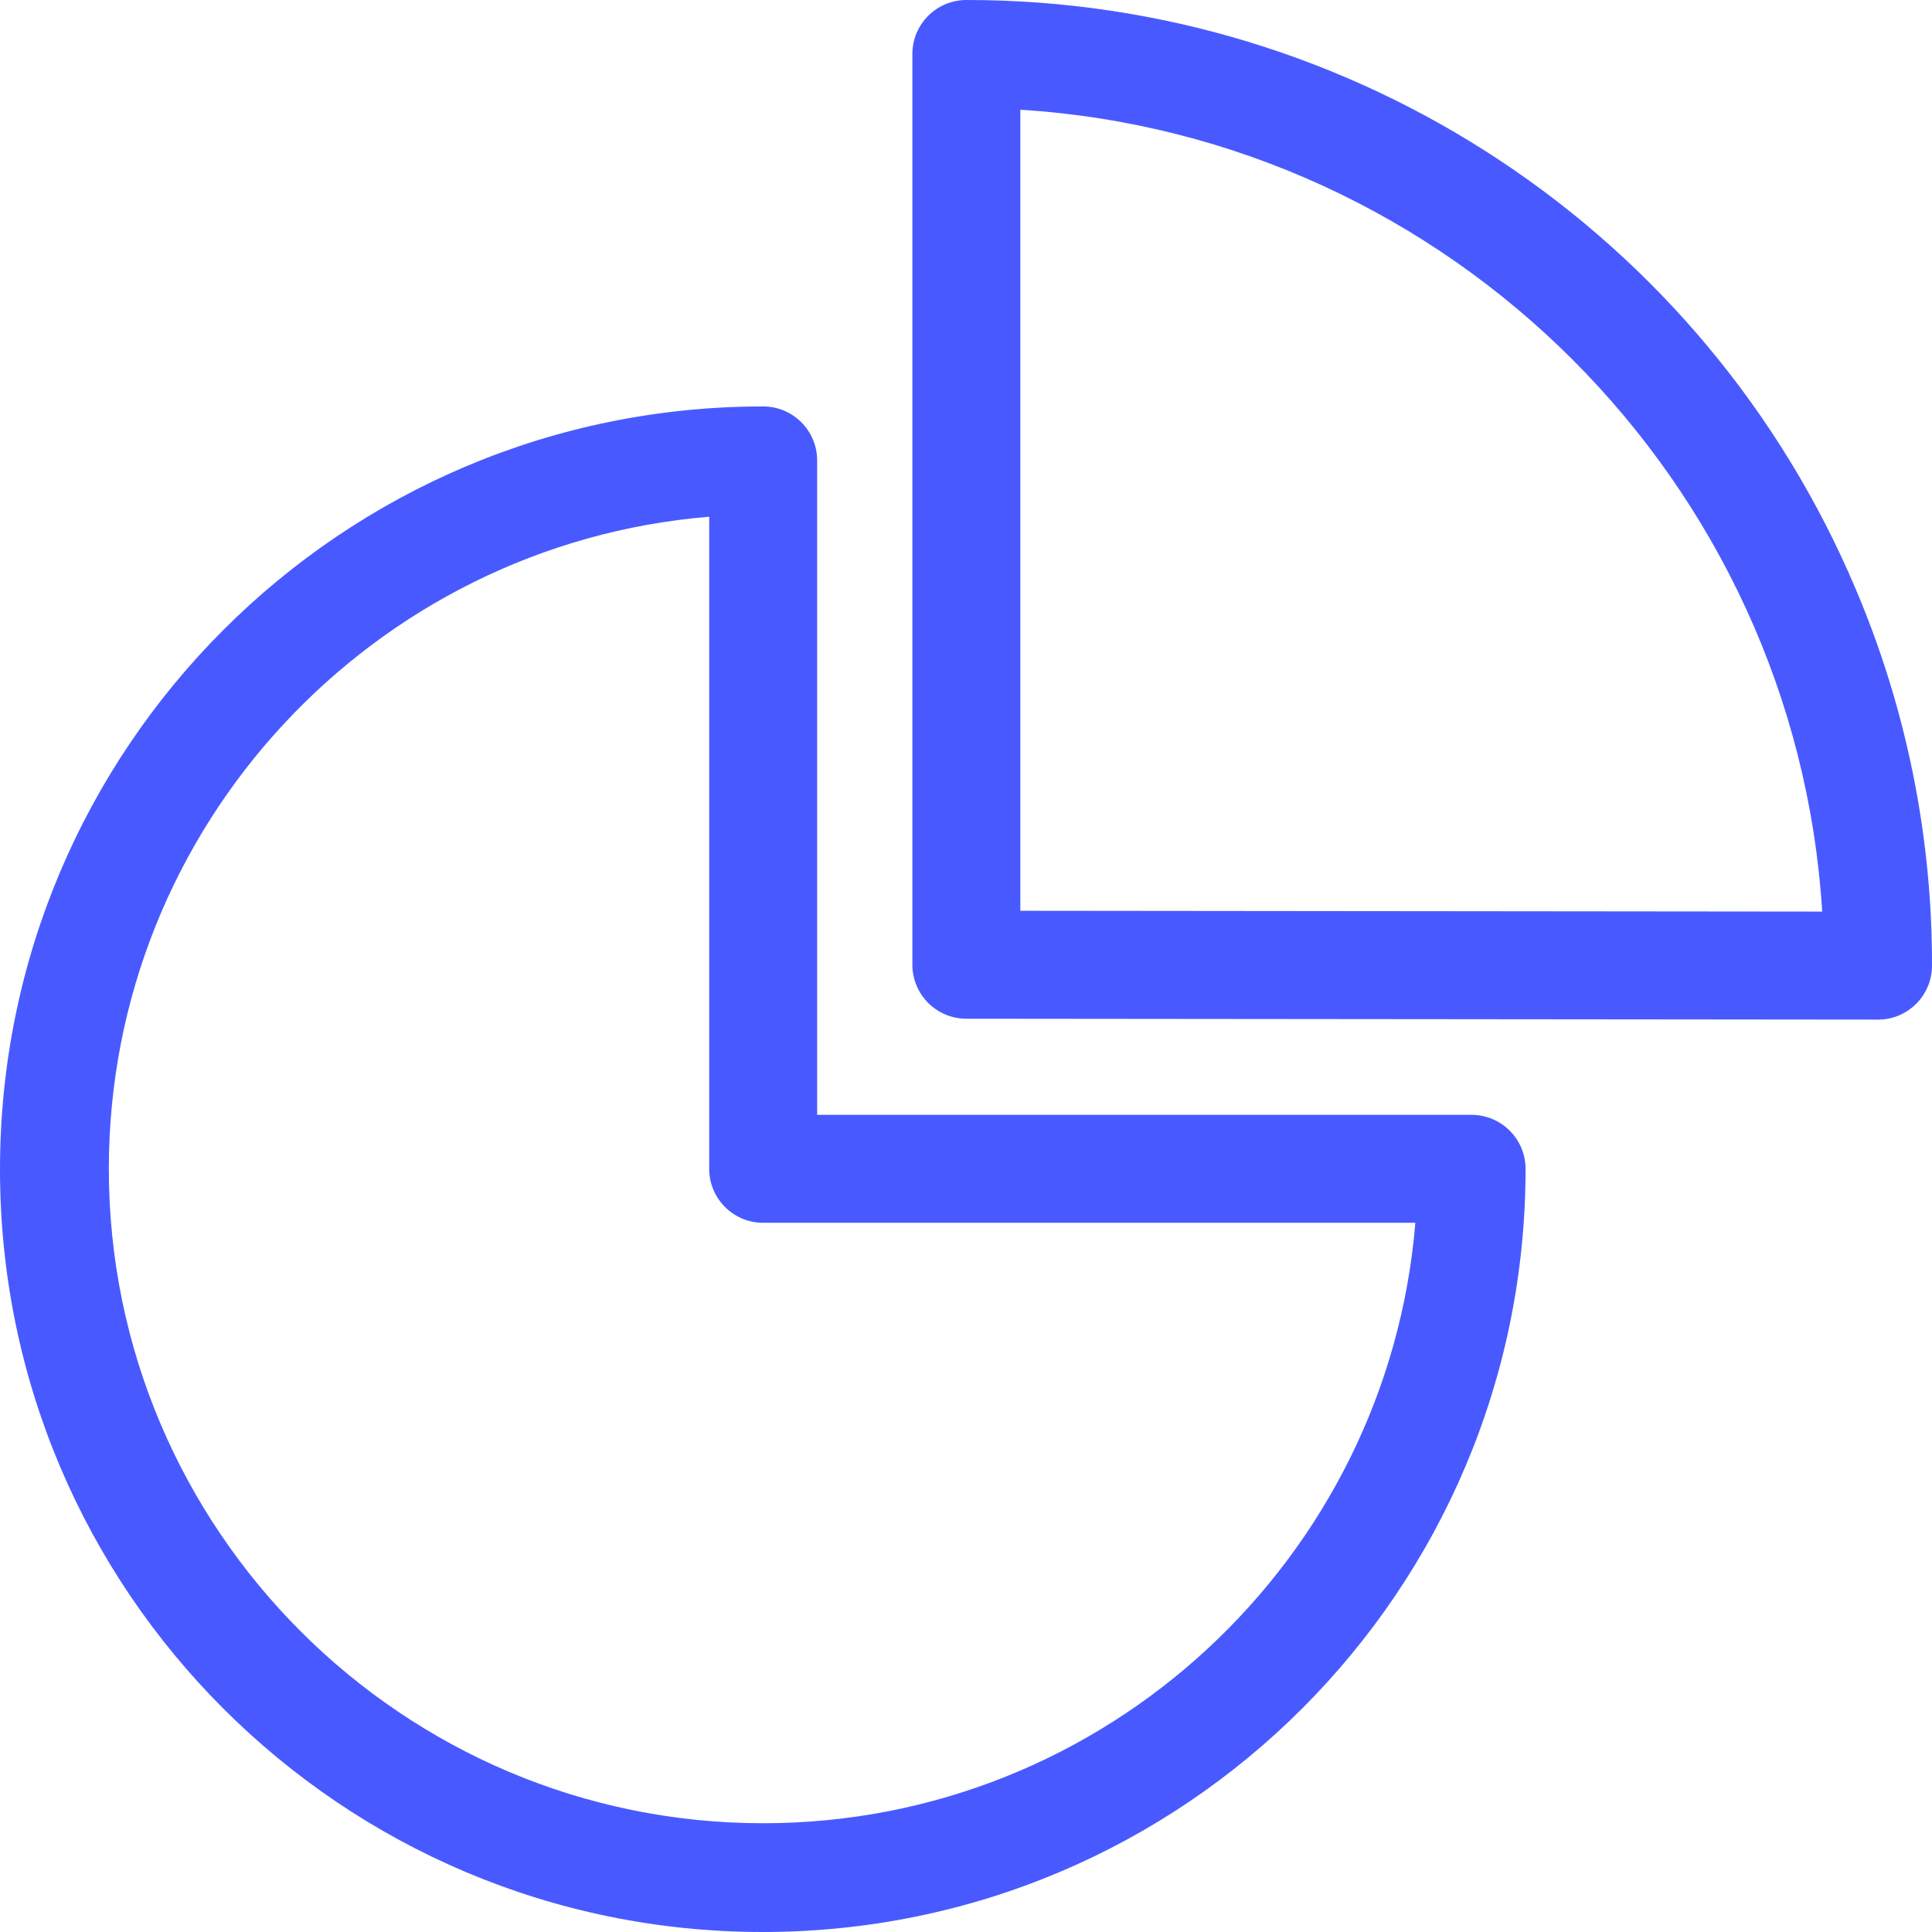
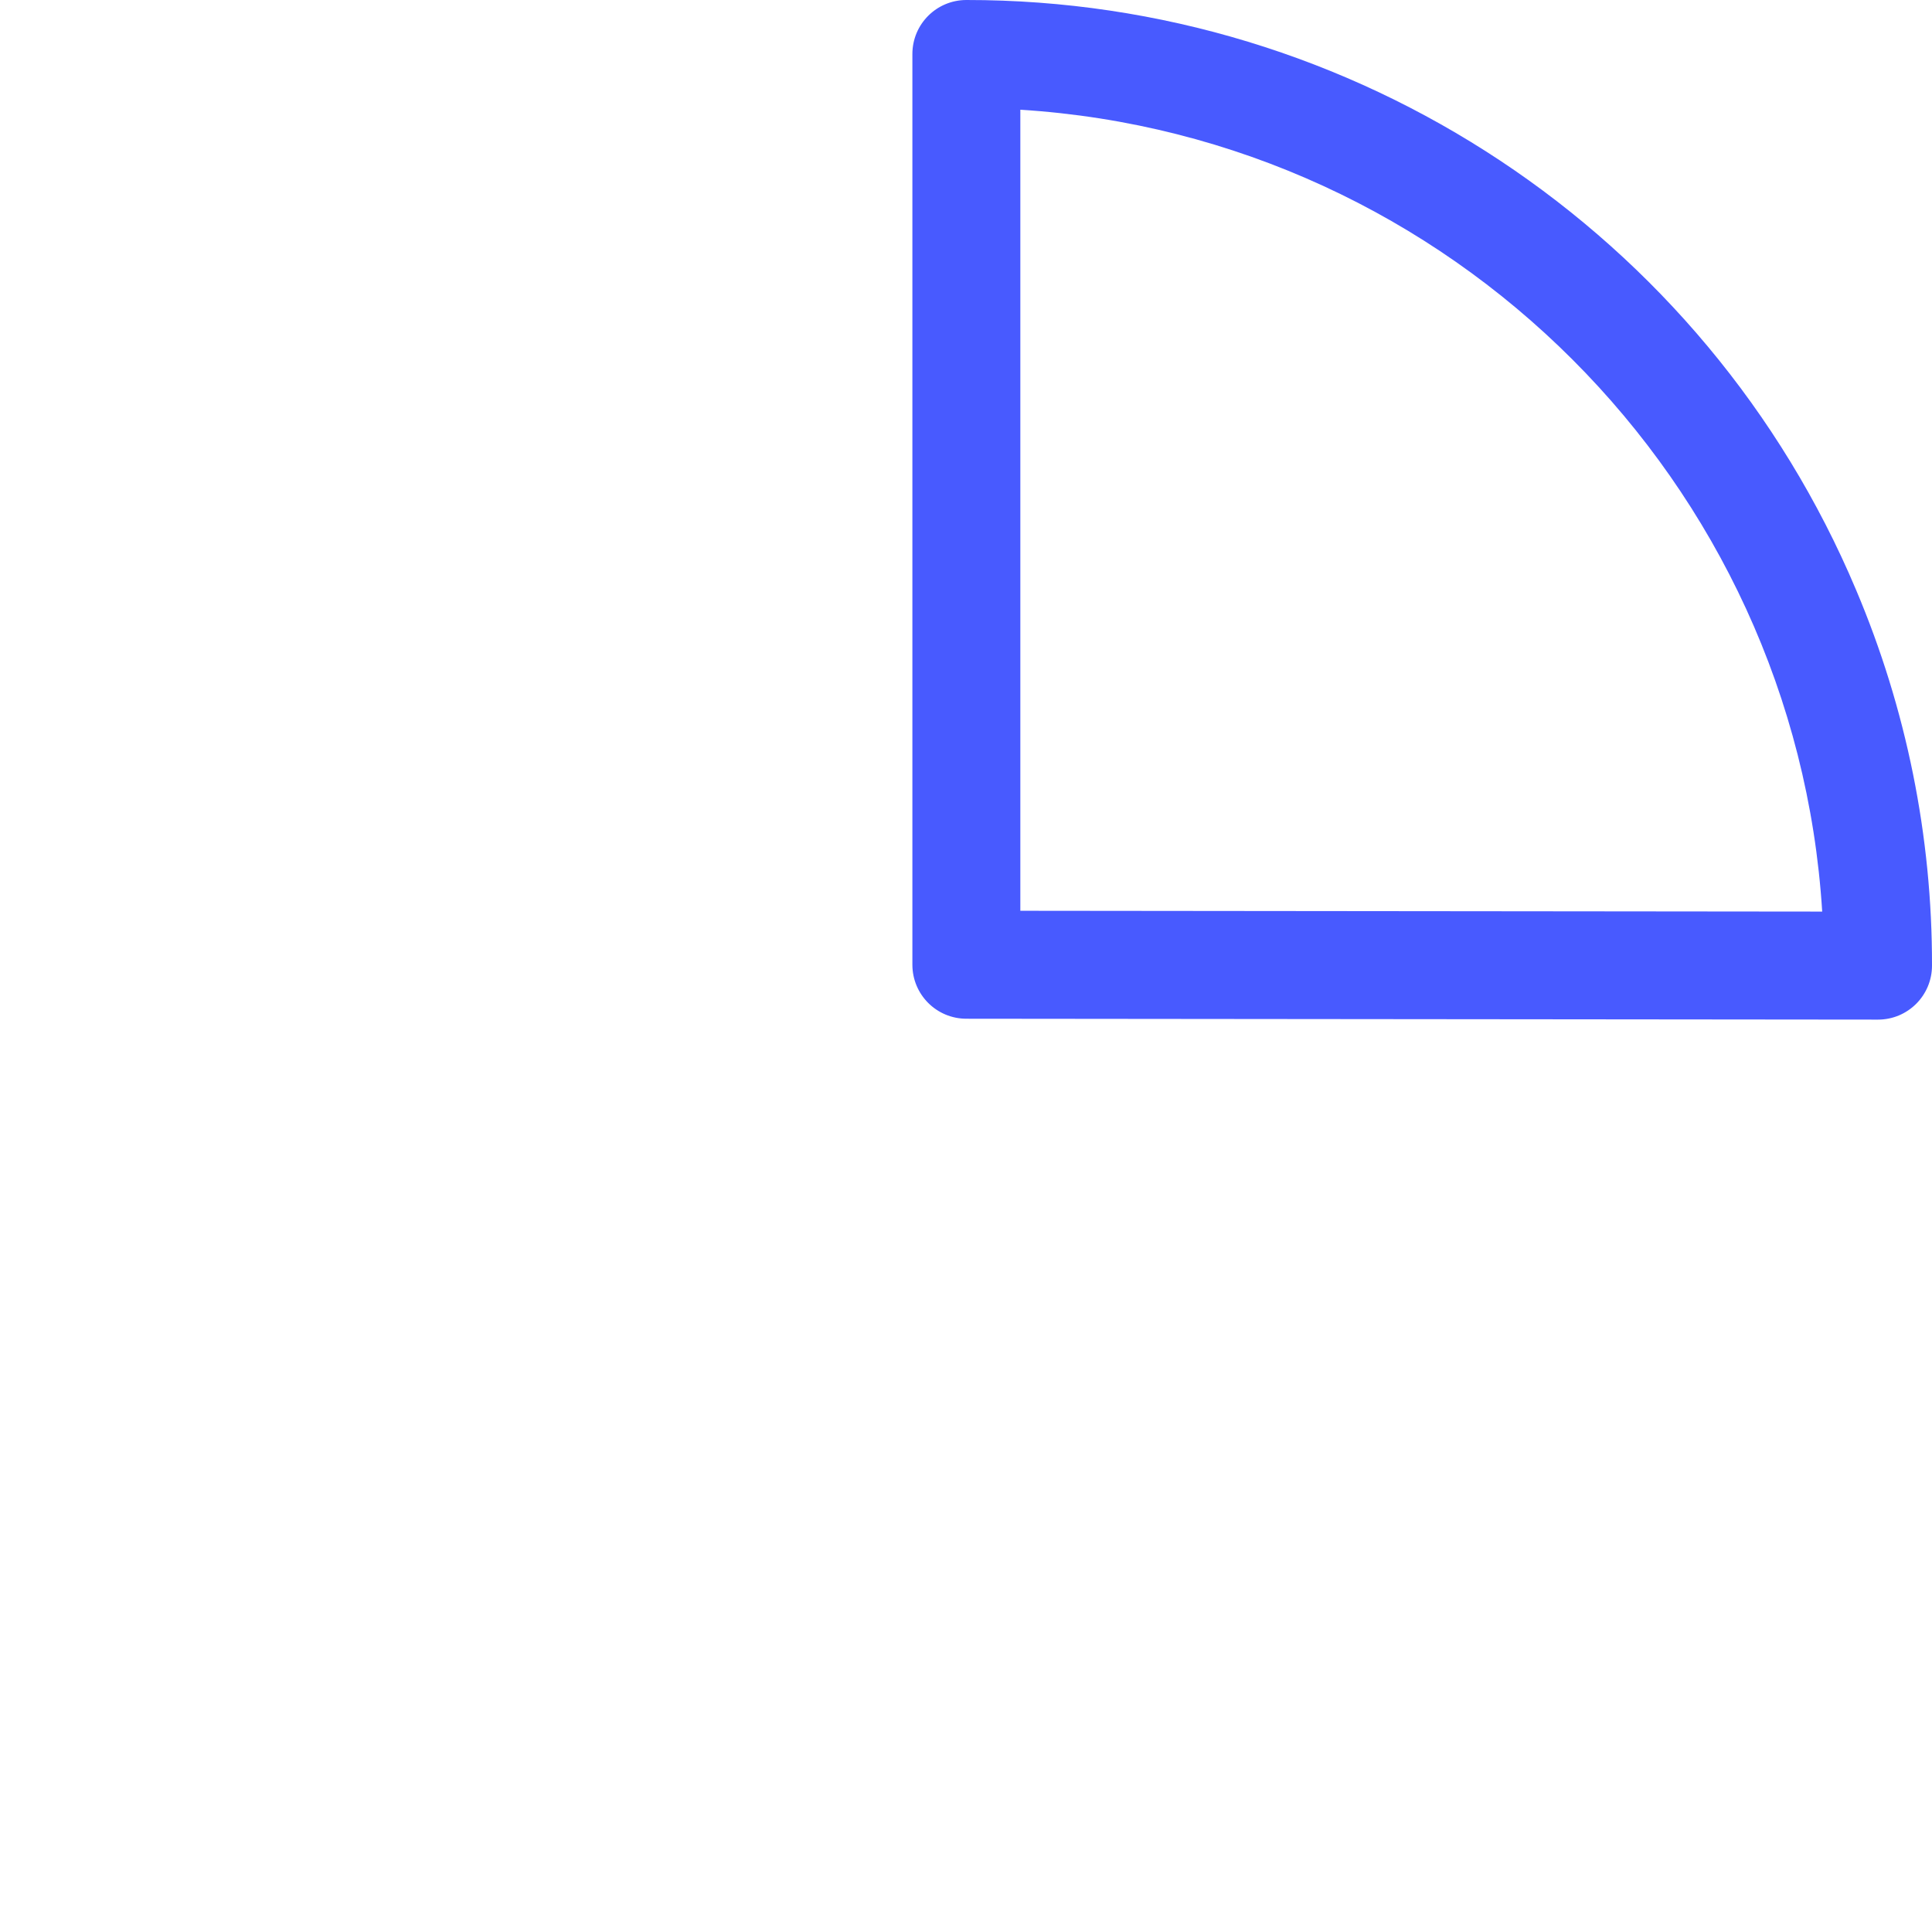
<svg xmlns="http://www.w3.org/2000/svg" fill="none" version="1.1" width="24" height="24" viewBox="0 0 24 24">
  <g>
    <g>
      <path d="M23.056,7.326C21.182,2.883,16.827,-0.004,12.005,-0C11.634,-0,11.334,0.3,11.334,0.671L11.334,11.984C11.334,12.355,11.634,12.655,12.005,12.655L23.329,12.666C23.7,12.666,24,12.366,24,11.995C24.003,10.391,23.682,8.803,23.056,7.326ZM12.675,11.314L12.675,1.363C18.016,1.697,22.303,5.984,22.636,11.324L12.675,11.314Z" fill="#485AFF" fill-opacity="1" />
    </g>
    <g>
-       <path d="M18.28,13.849L10.151,13.849L10.151,5.72C10.151,5.35,9.851,5.049,9.48,5.049C4.245,5.047,0,9.29,0,14.525C-0.002,19.757,4.241,24,9.475,24C14.711,23.999,18.953,19.754,18.951,14.52C18.951,14.149,18.65,13.849,18.28,13.849ZM9.48,22.649C4.999,22.649,1.352,19.003,1.352,14.52C1.352,10.264,4.64,6.762,8.81,6.419L8.81,14.52C8.81,14.89,9.11,15.19,9.48,15.19L17.582,15.19C17.239,19.36,13.737,22.649,9.48,22.649Z" fill="#485AFF" fill-opacity="1" />
-     </g>
+       </g>
  </g>
</svg>